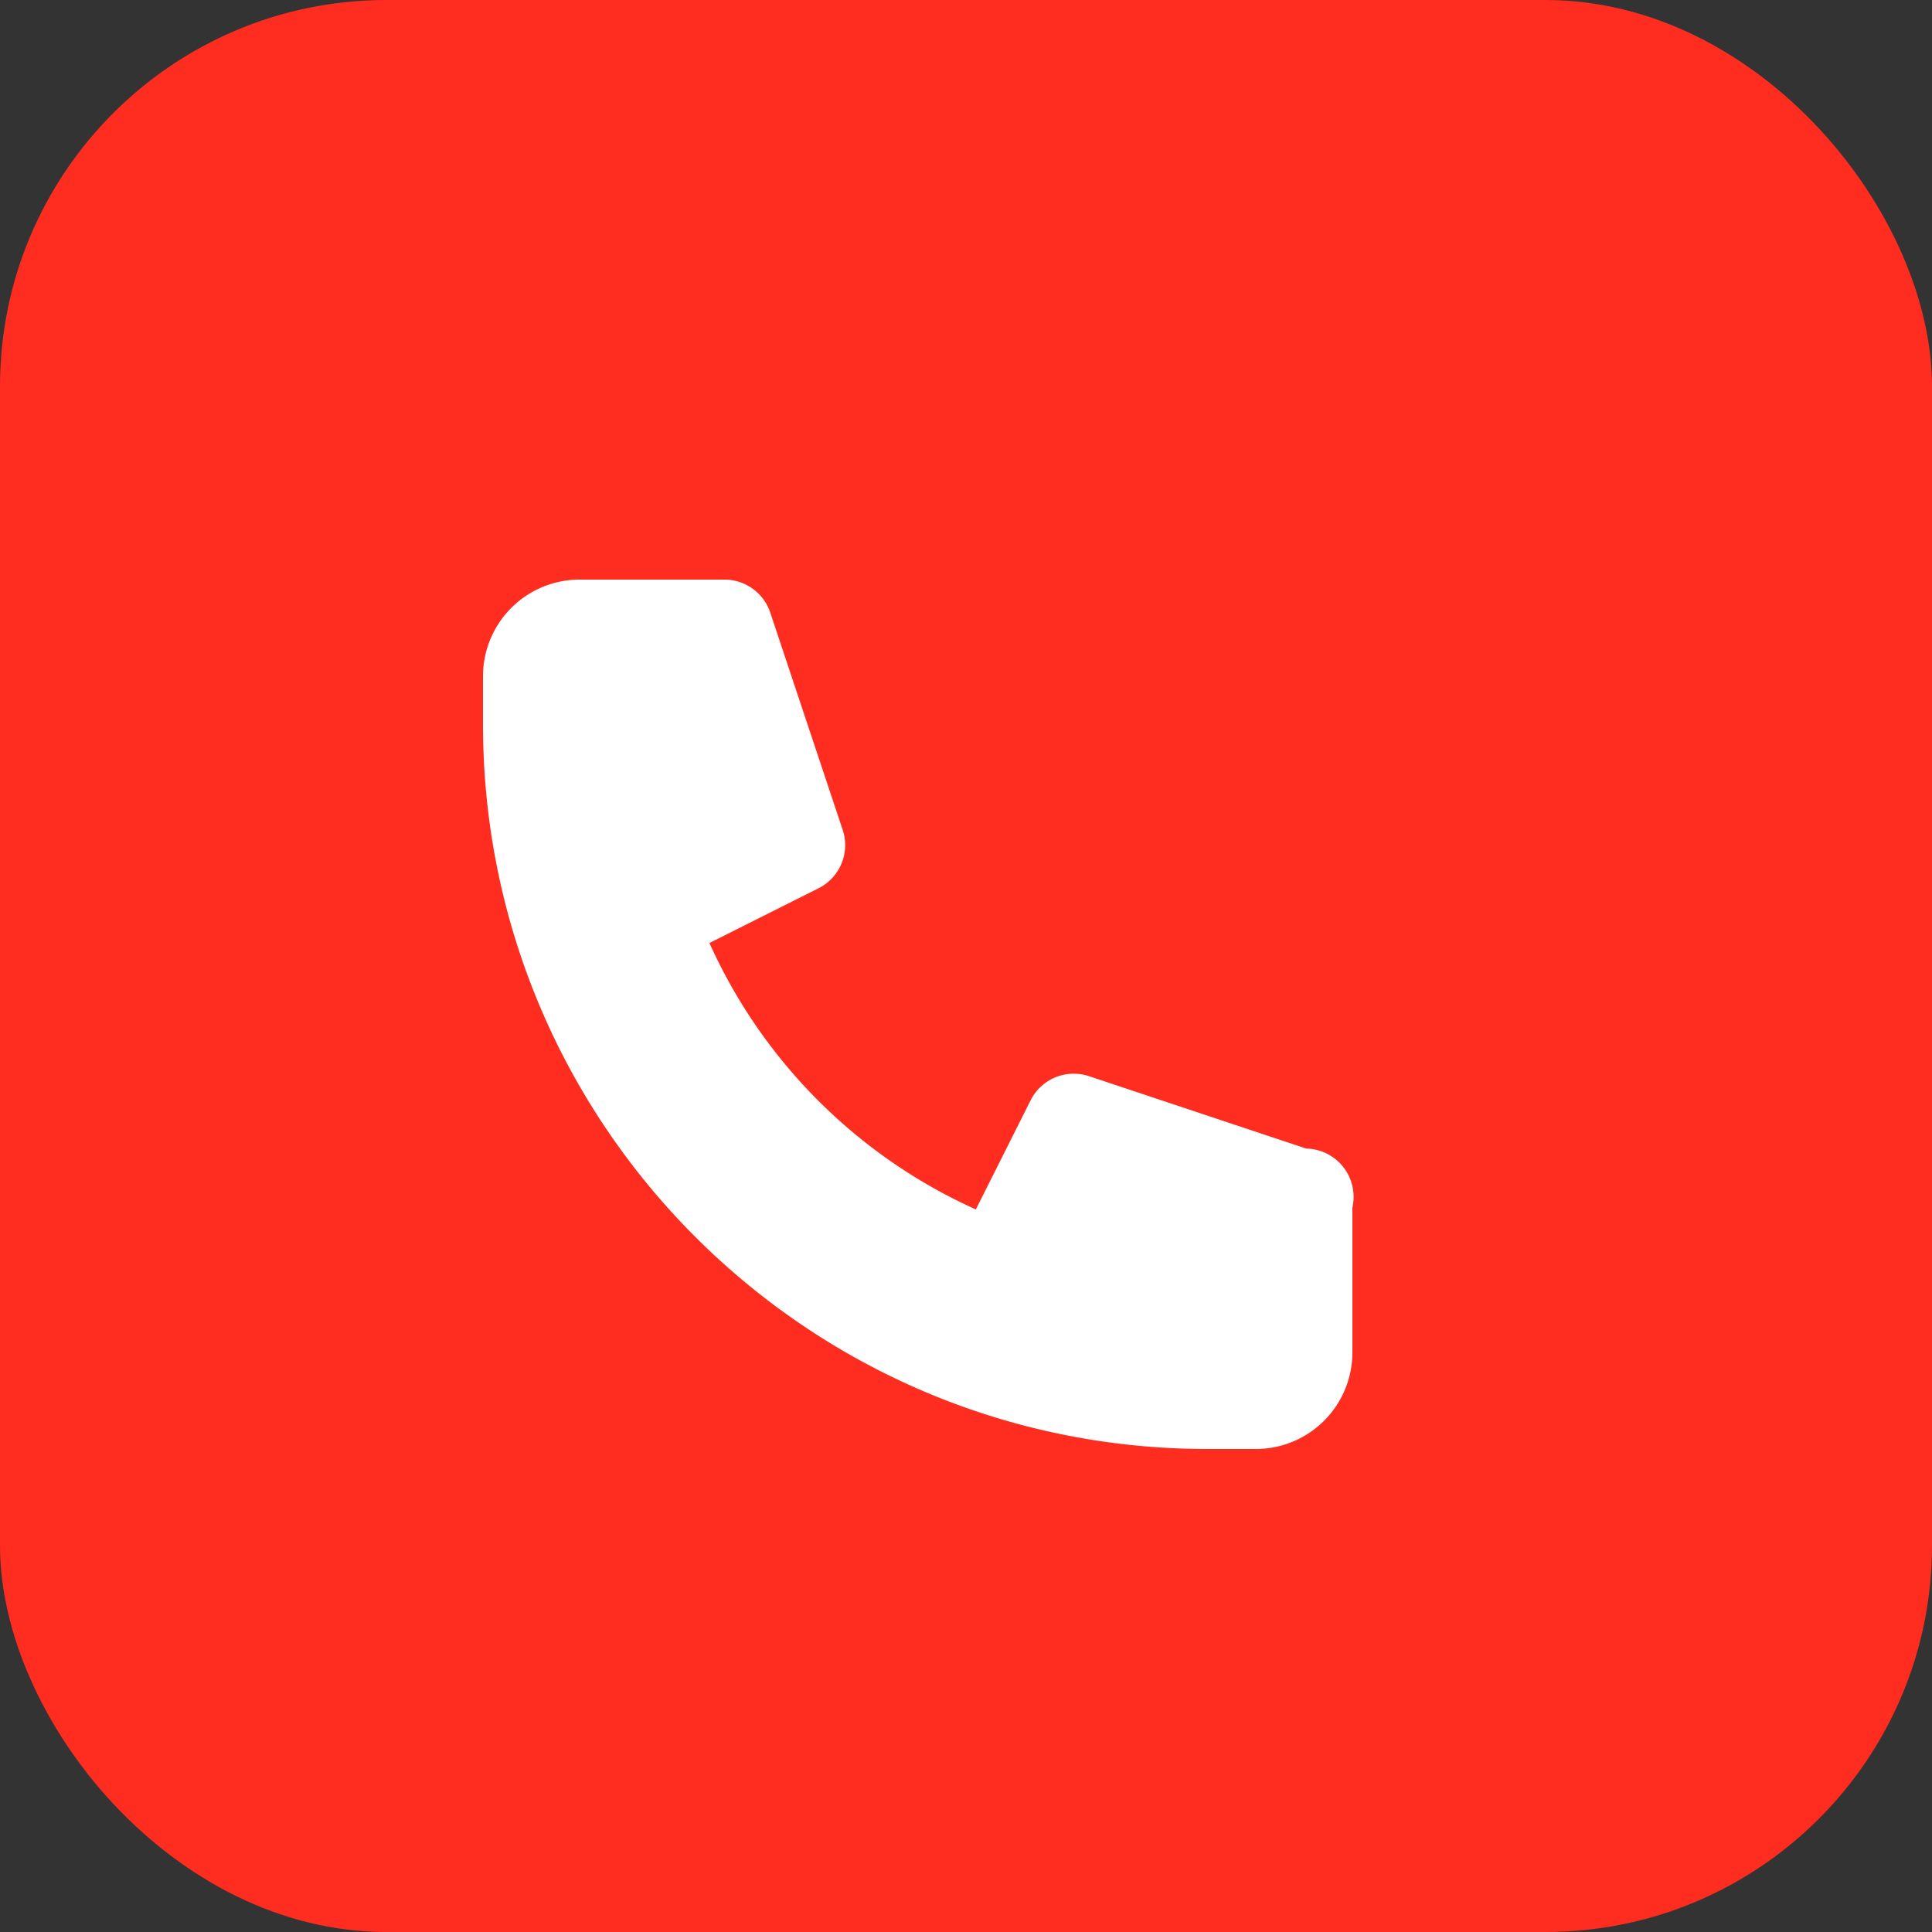
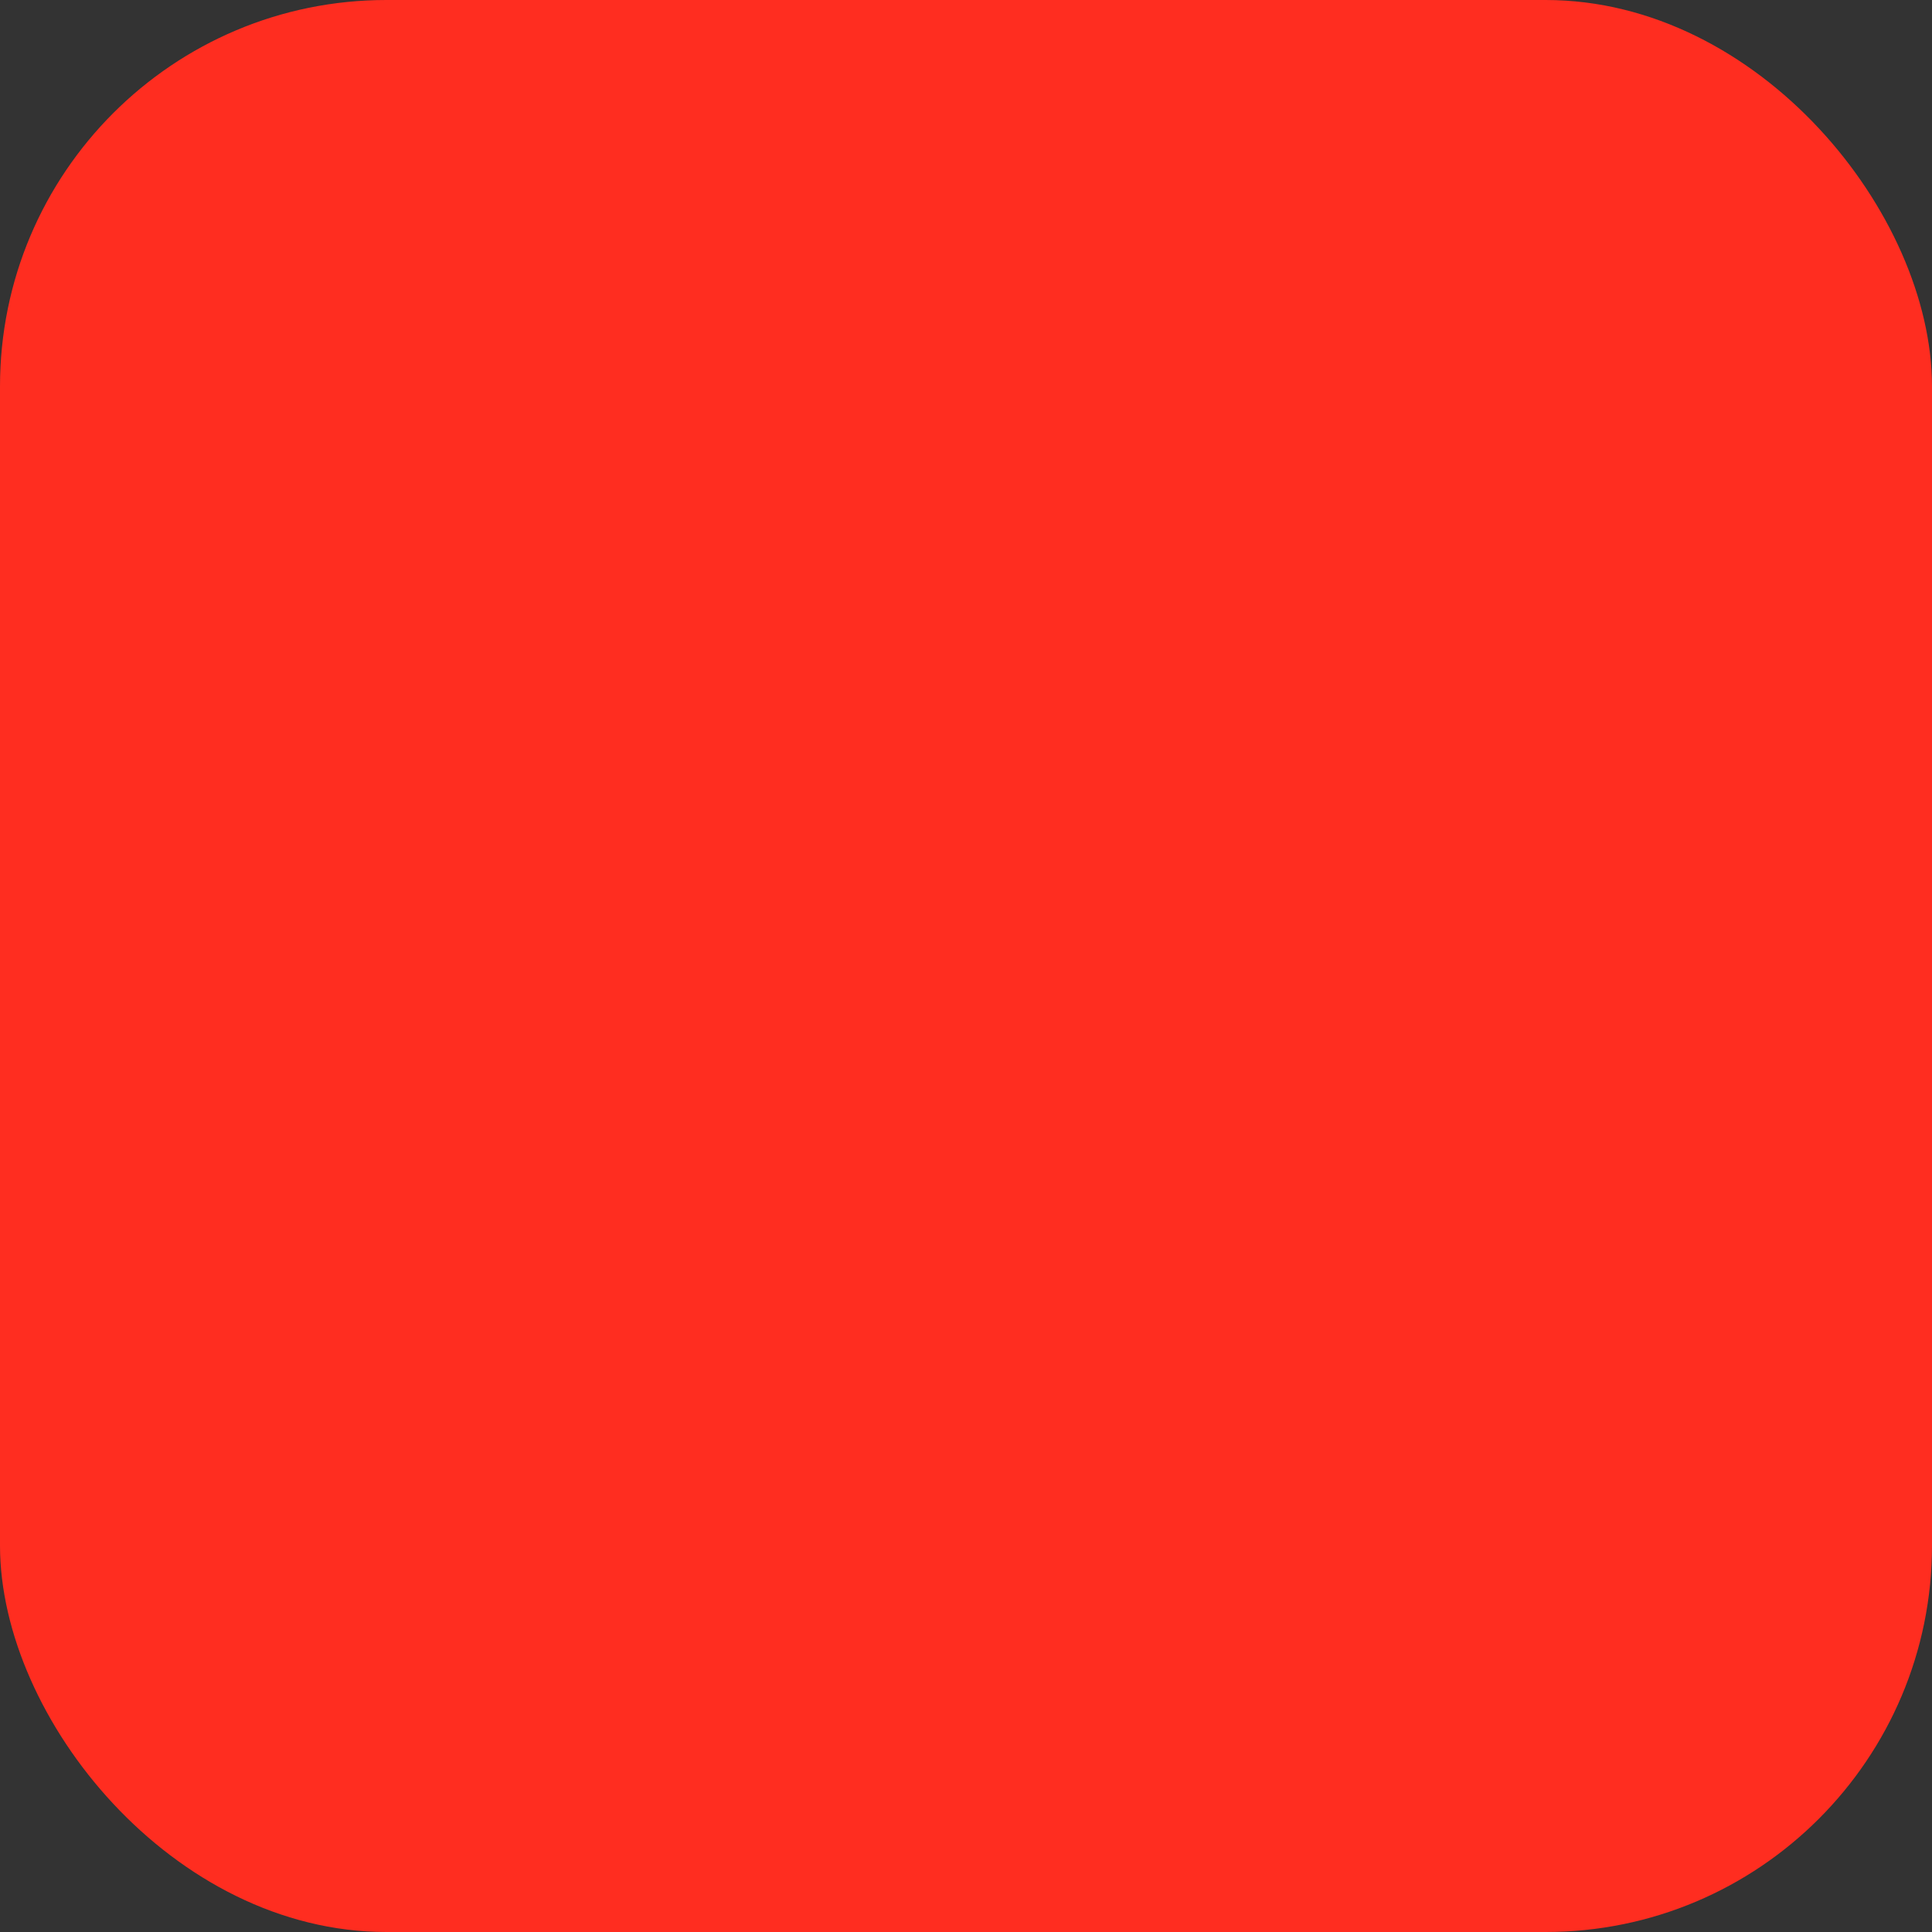
<svg xmlns="http://www.w3.org/2000/svg" viewBox="0 0 100 100">
  <rect x="0" y="0" width="100" height="100" fill="#333333" stroke="none" />
  <rect width="100" height="100" rx="20" fill="#FF2D20" />
-   <path d="M25 35a5 5 0 015-5h7.5a2.5 2.5 0 012.37 1.71l3.75 11.25a2.5 2.5 0 01-1.26 3.02l-5.64 2.83a27.5 27.5 0 0013.79 13.79l2.83-5.64a2.5 2.5 0 013.02-1.26l11.25 3.75A2.5 2.5 0 0170 62.5V70a5 5 0 01-5 5h-2.5C41.79 75 25 58.21 25 37.5V35z" fill="white" />
</svg>